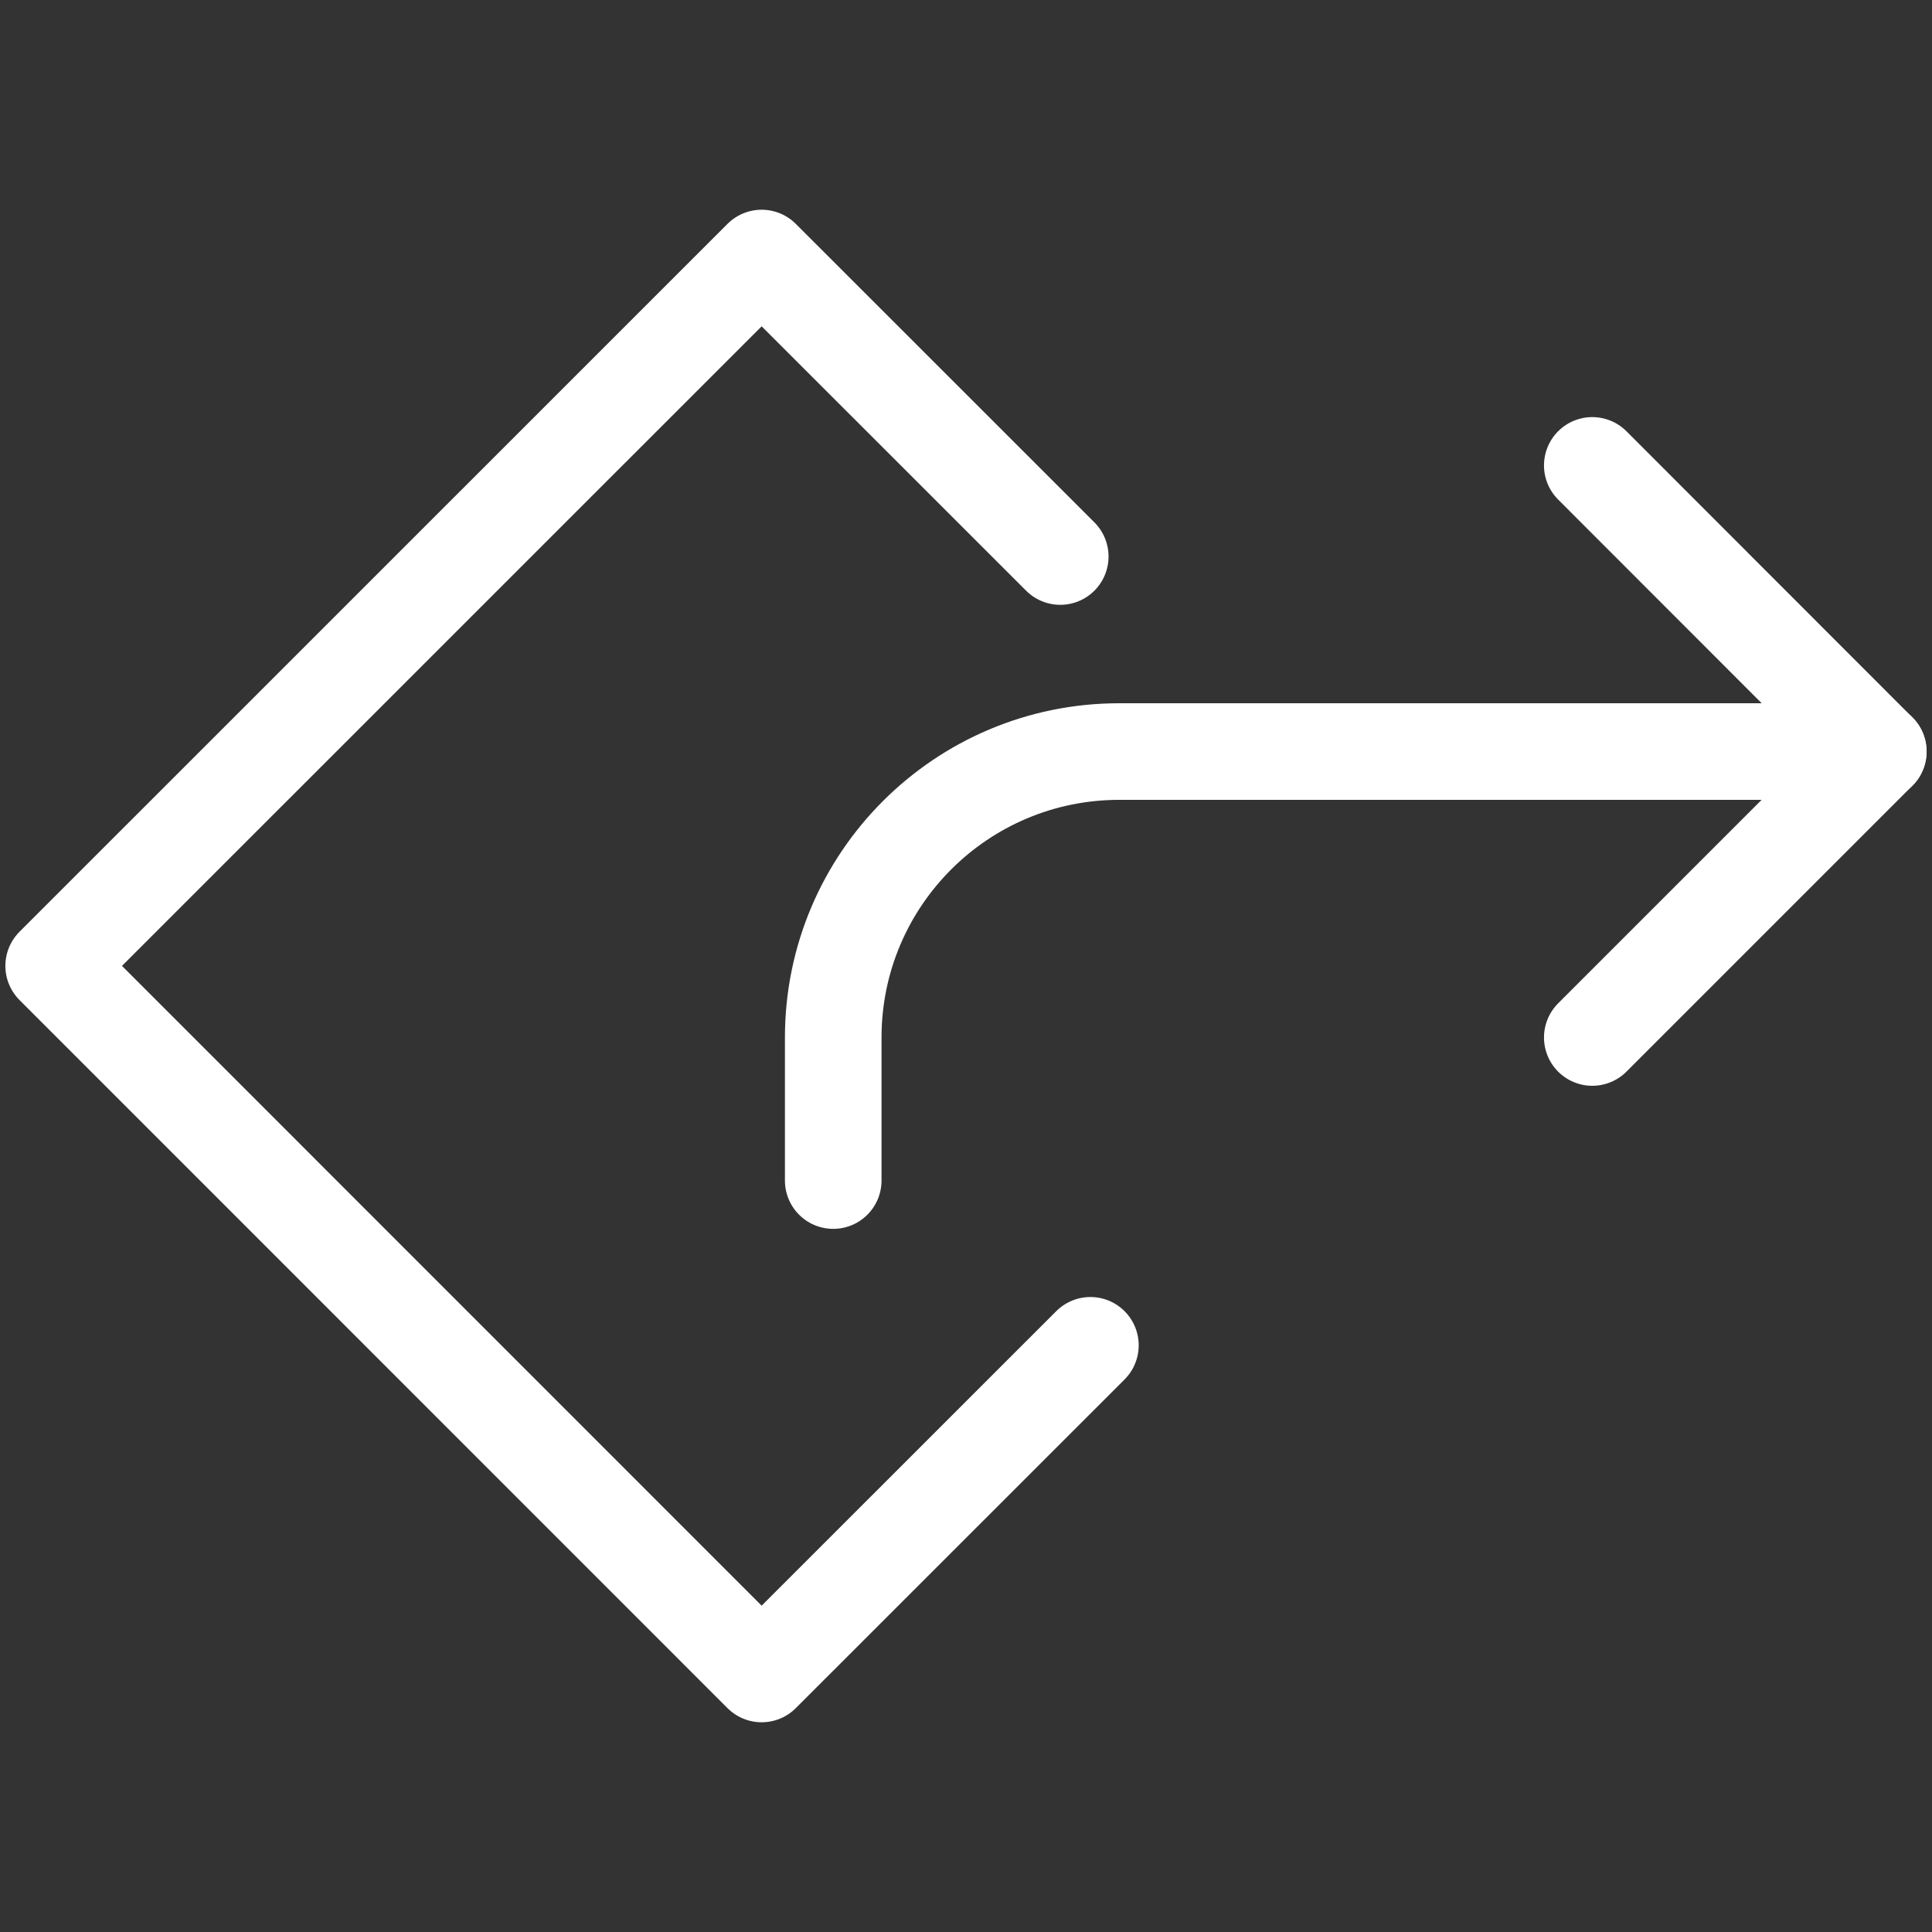
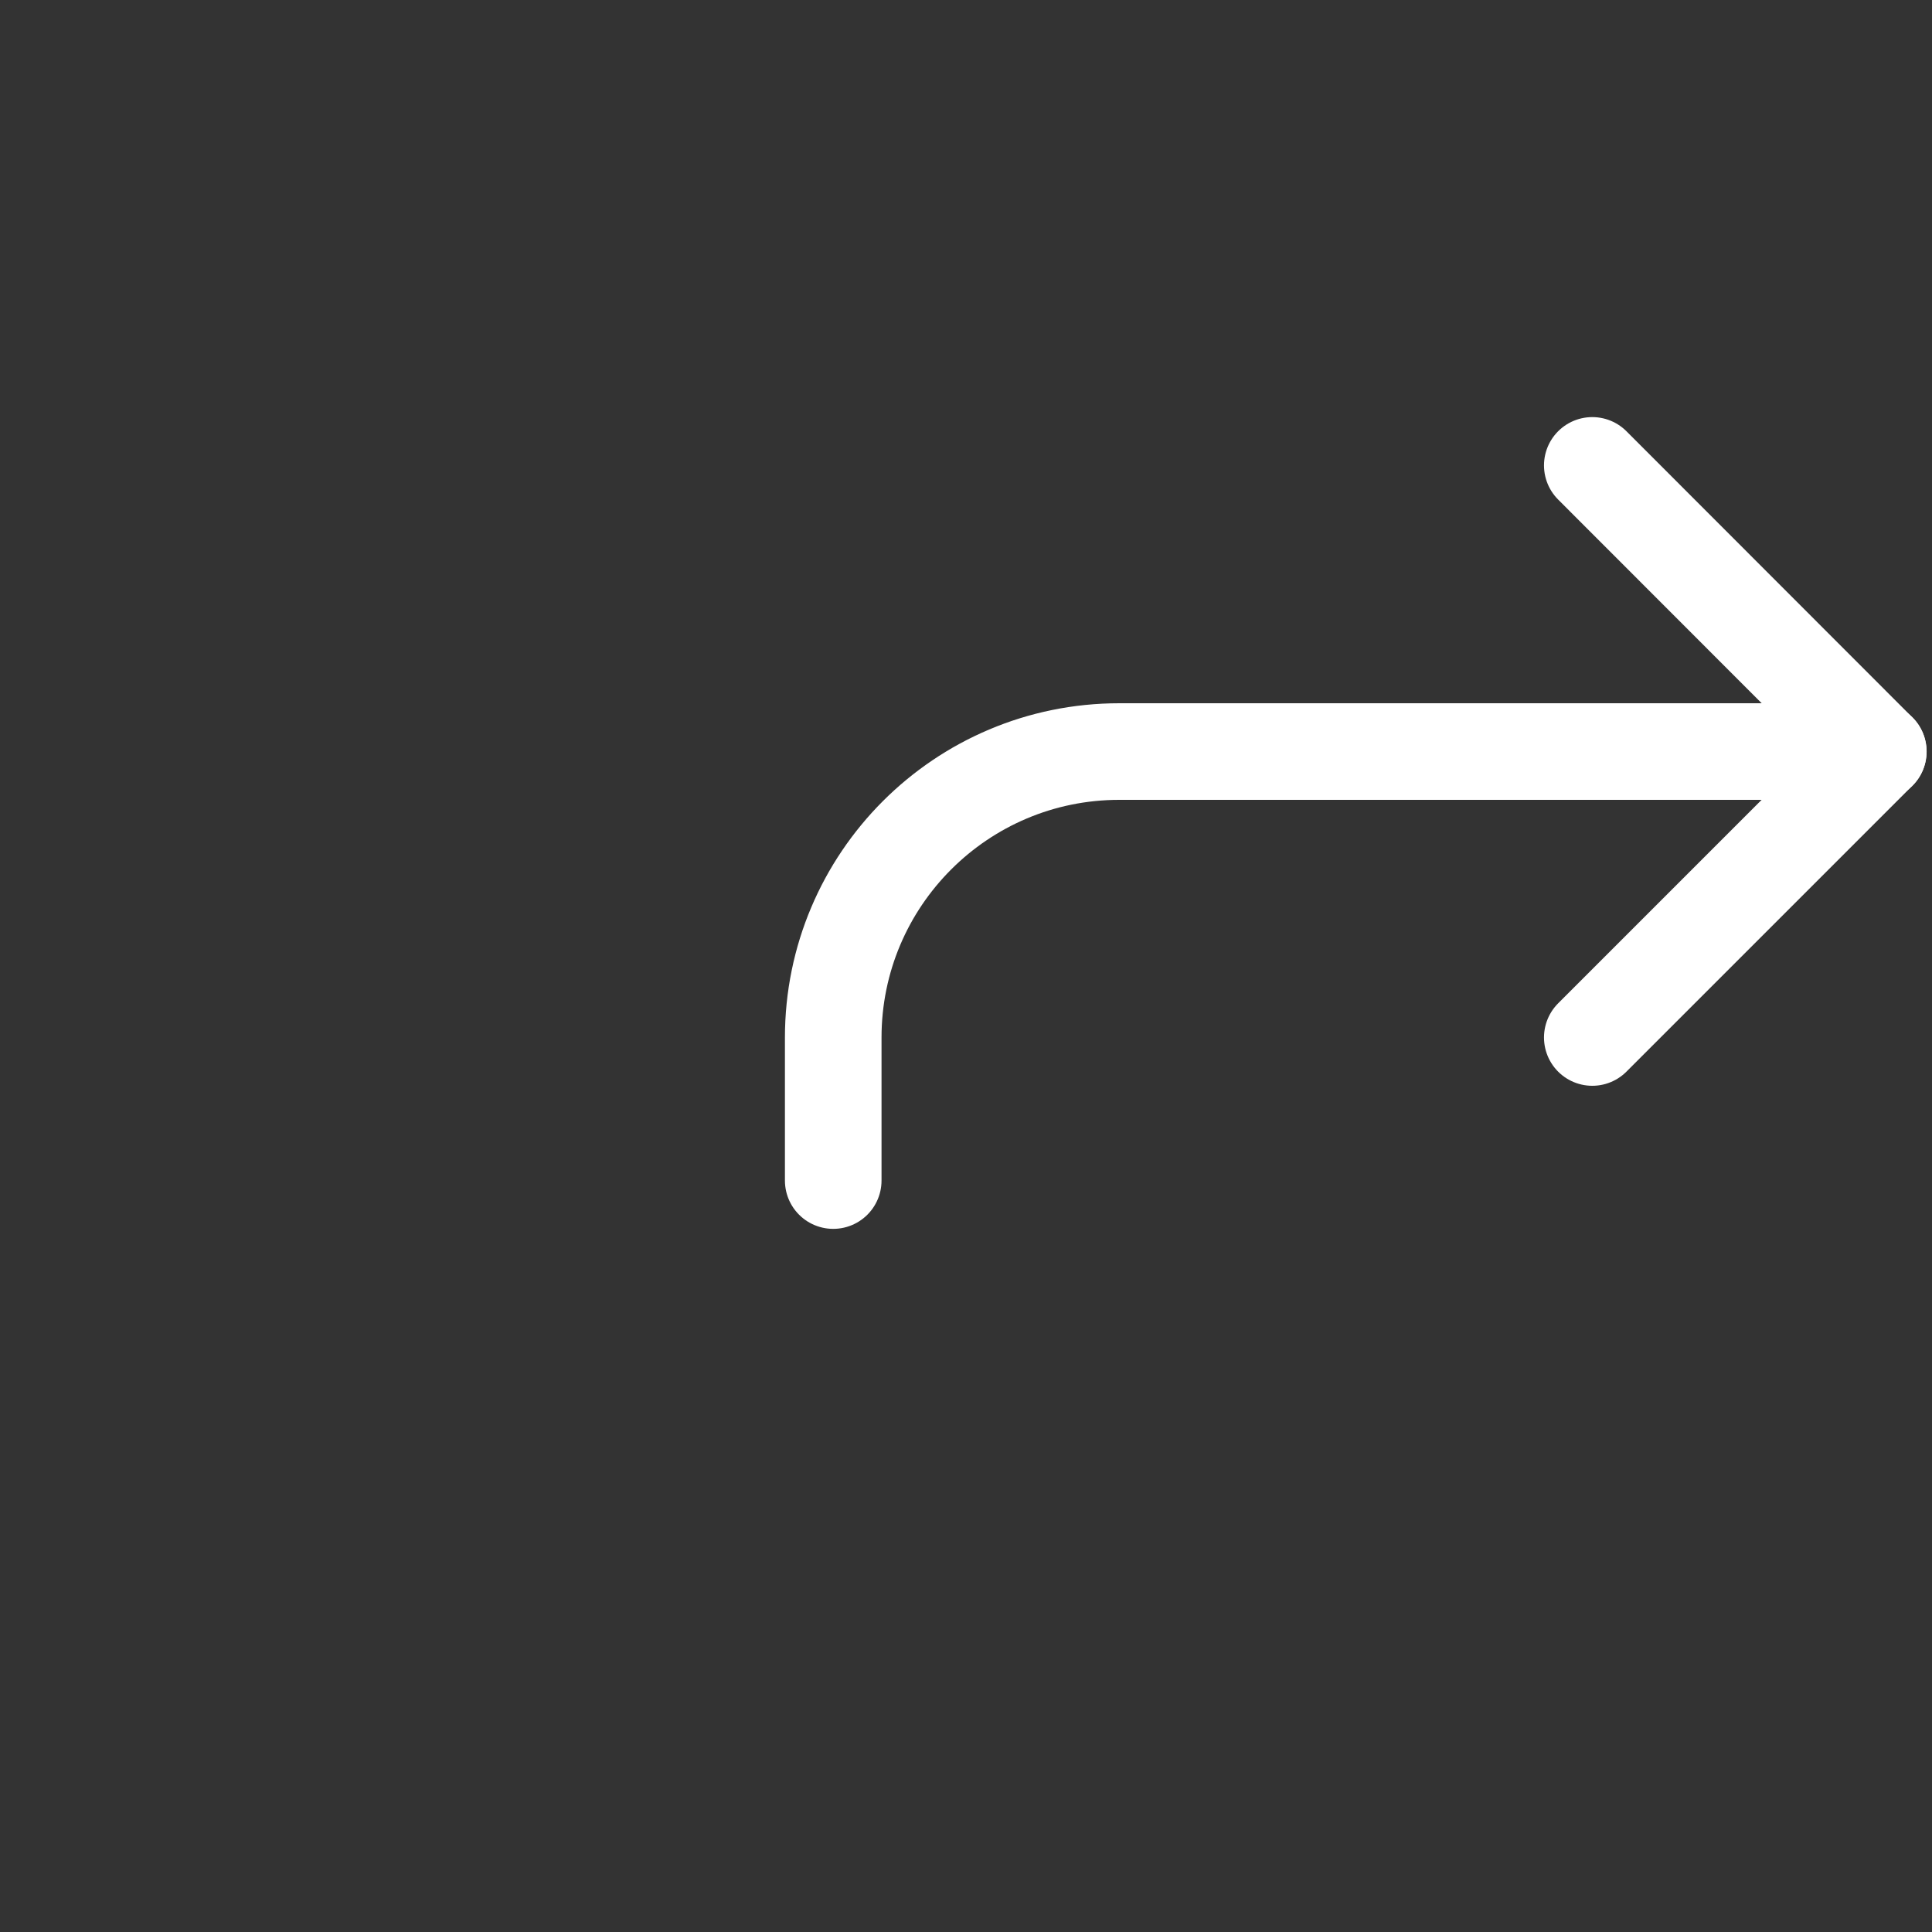
<svg xmlns="http://www.w3.org/2000/svg" version="1.1" x="0px" y="0px" width="18px" height="18px" viewBox="-0.05 -1.954 18 18" overflow="visible" enable-background="new -0.05 -1.954 18 18" xml:space="preserve">
  <rect x="-0.05" y="-1.954" width="18" height="18" fill="#333333" stroke="none" />
  <defs>
</defs>
  <path fill="none" stroke="#FFFFFF" stroke-width="0.9" stroke-linecap="round" stroke-linejoin="round" stroke-miterlimit="10" d="  M17.45,5.048h-7.072c-1.472,0-2.665,1.193-2.665,2.665v1.332" />
  <polyline fill="none" stroke="#FFFFFF" stroke-width="0.9" stroke-linecap="round" stroke-linejoin="round" stroke-miterlimit="10" points="  14.785,7.712 17.449,5.048 14.785,2.382 " />
-   <polyline fill="none" stroke="#FFFFFF" stroke-width="0.9" stroke-linecap="round" stroke-linejoin="round" stroke-miterlimit="10" points="  10.109,10.58 7.046,13.642 0.45,7.045 7.046,0.45 9.828,3.231 " />
</svg>